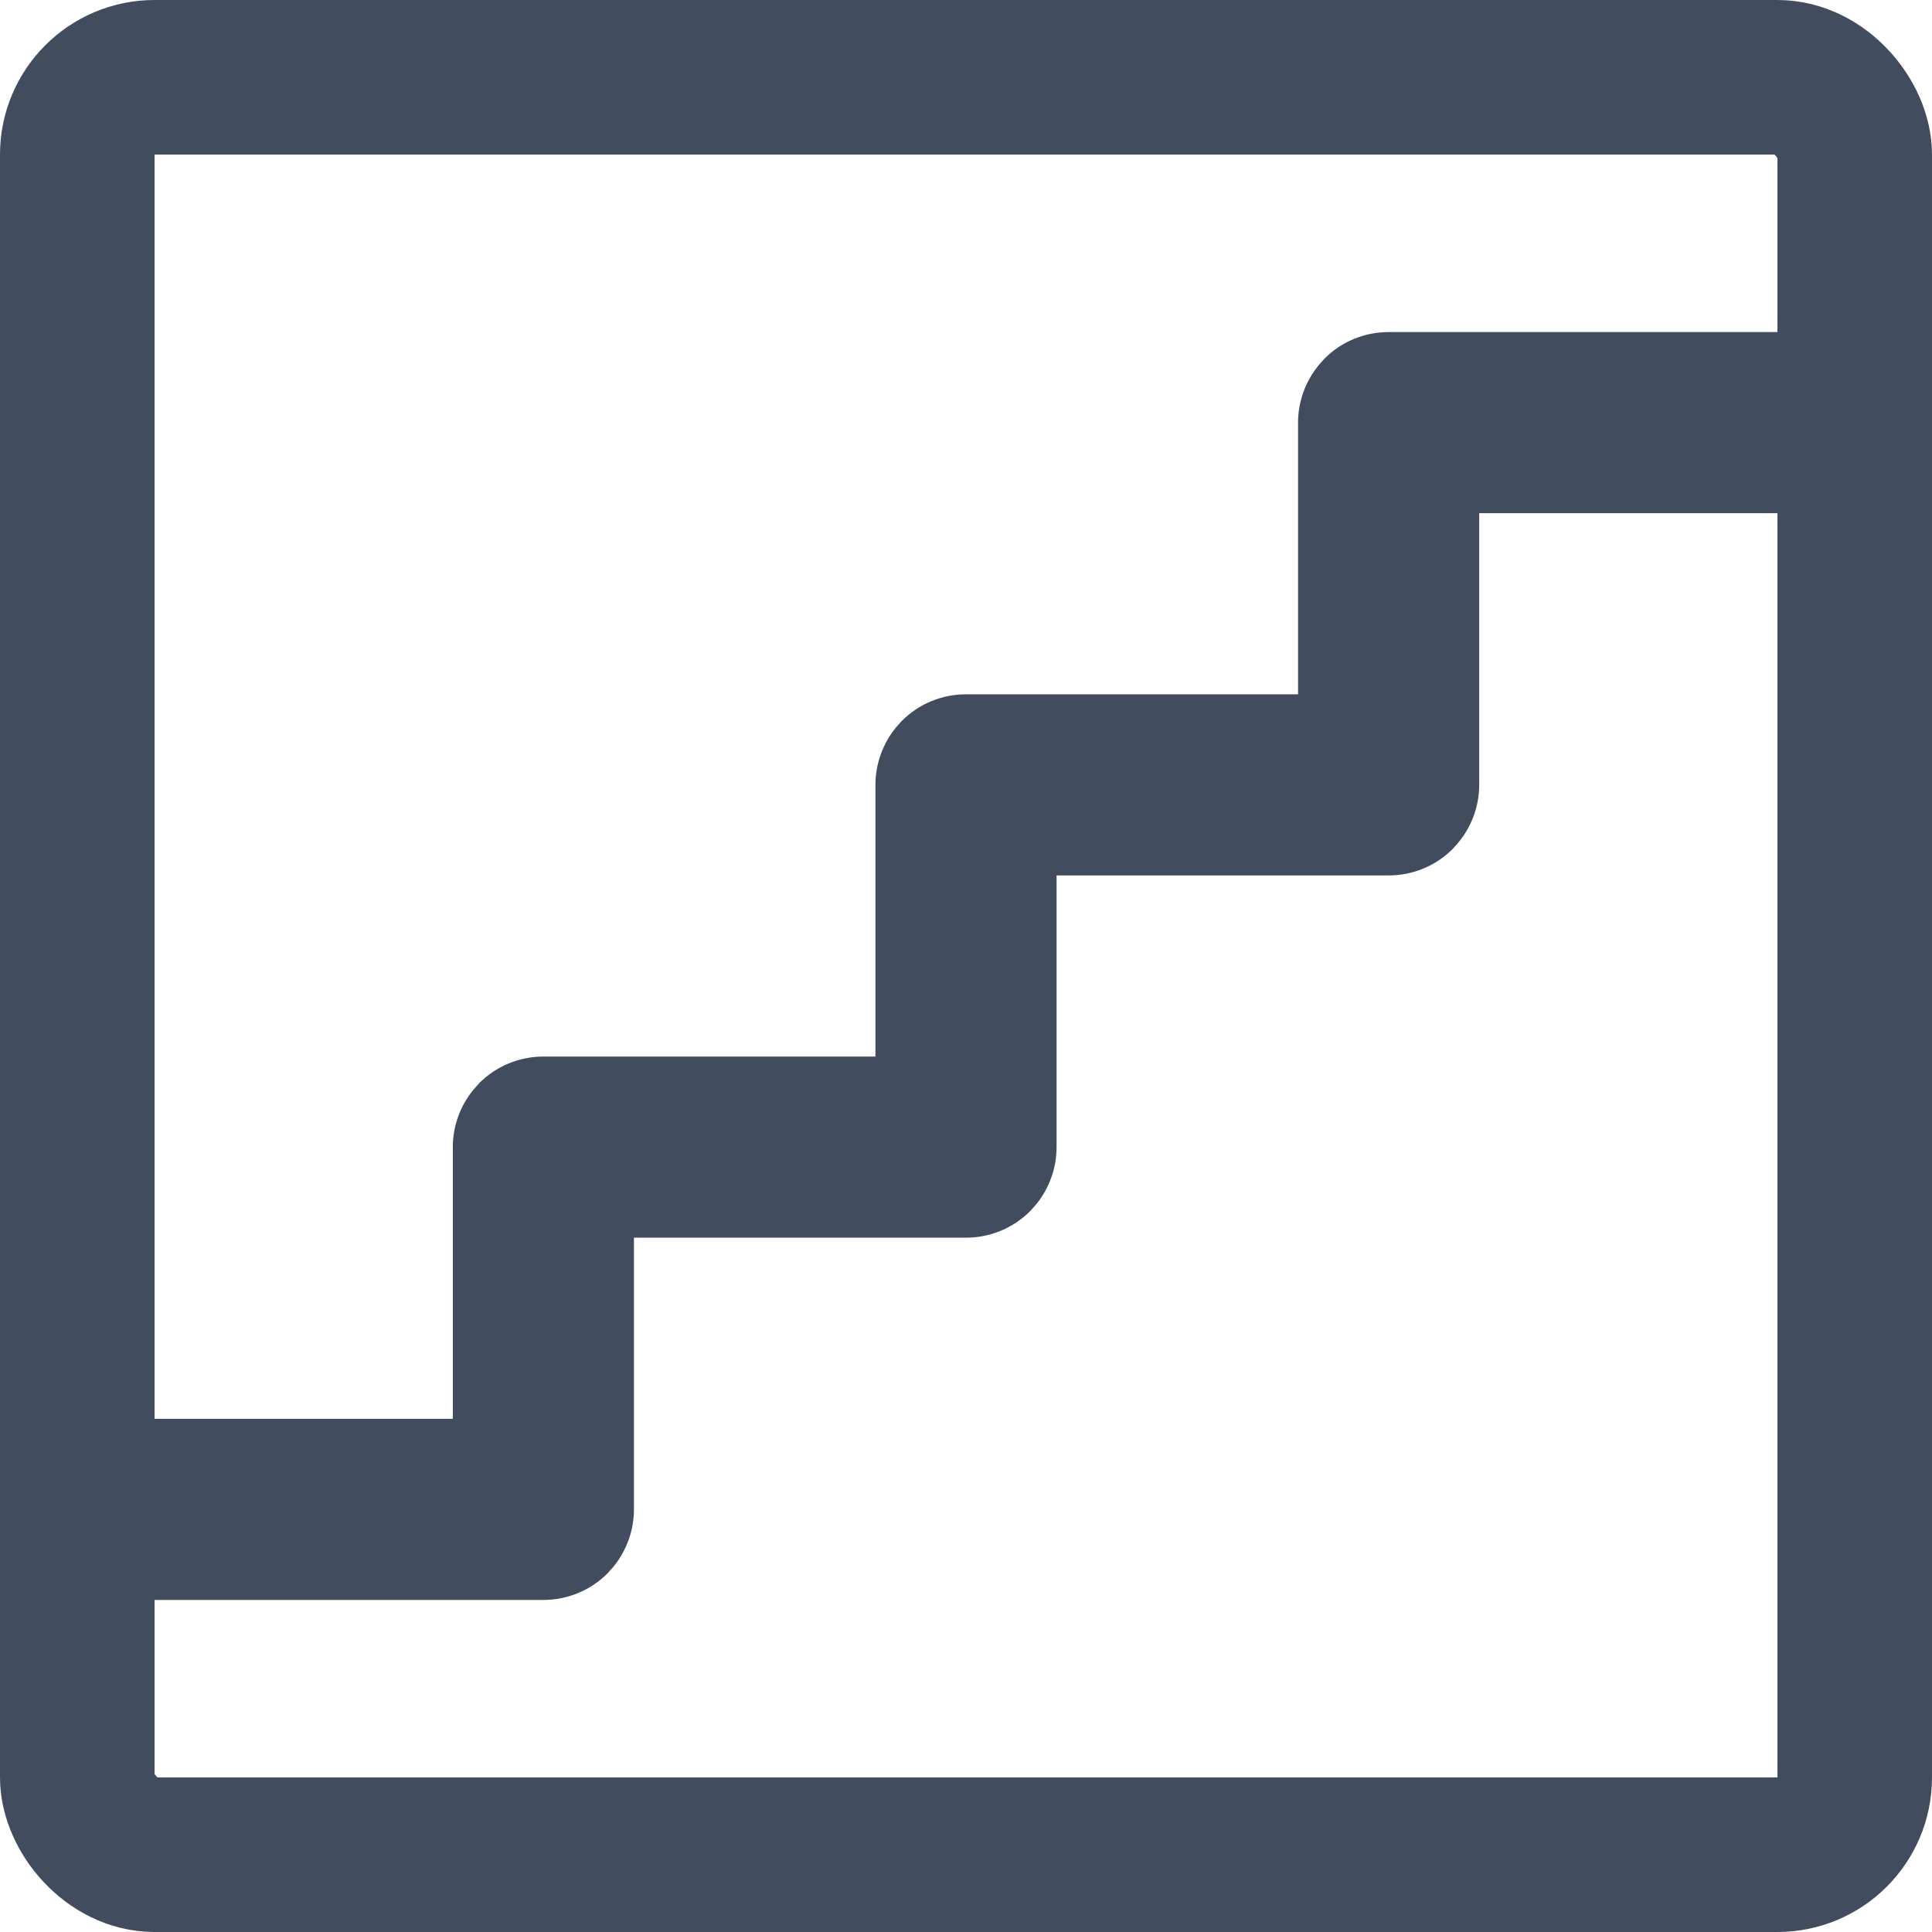
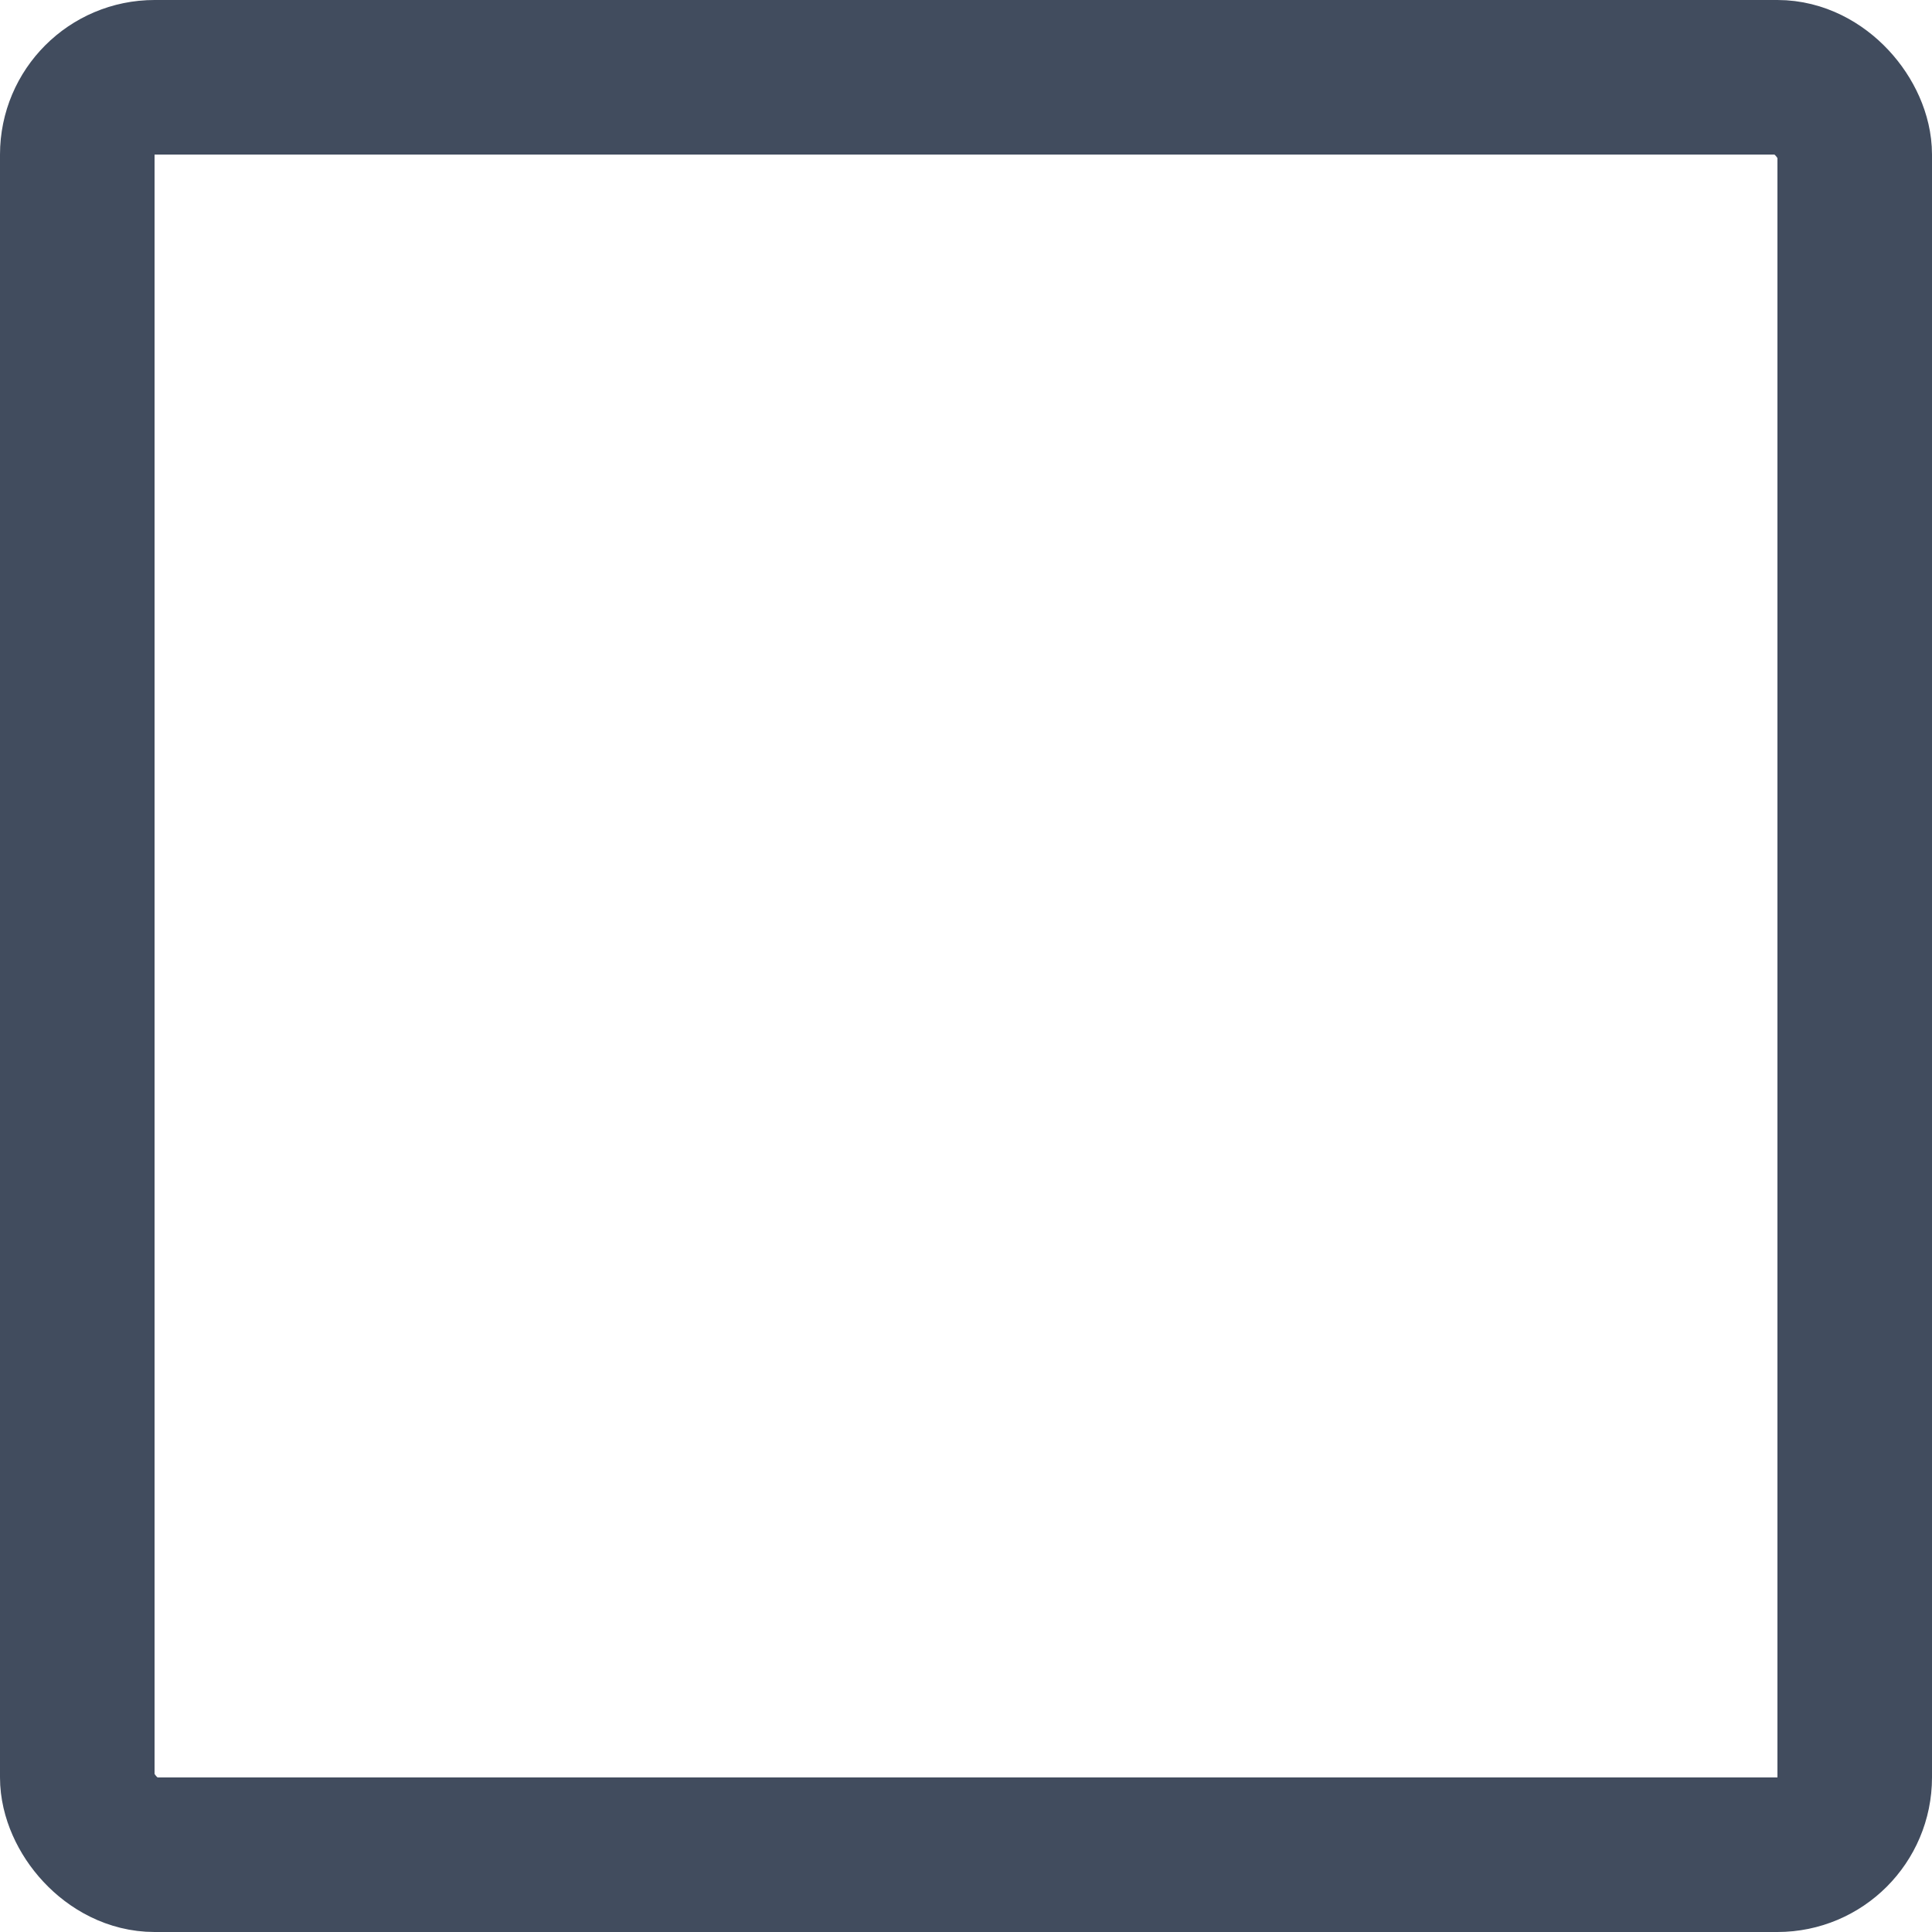
<svg xmlns="http://www.w3.org/2000/svg" width="20" height="20" viewBox="0 0 20 20" fill="none">
  <rect x="0.8" y="0.8" width="18.4" height="18.4" rx="0.8" stroke="#414C5E" stroke-width="1.6" stroke-linejoin="round" />
-   <path d="M14.375 3.486H18.75C18.956 3.486 19.155 3.558 19.314 3.688L19.379 3.746C19.546 3.913 19.639 4.139 19.639 4.375C19.639 4.611 19.546 4.837 19.379 5.004C19.212 5.171 18.986 5.264 18.75 5.264H15.264V8.125C15.264 8.331 15.192 8.53 15.062 8.688L15.004 8.754C14.837 8.921 14.611 9.014 14.375 9.014H10.889V11.875C10.889 12.081 10.817 12.28 10.688 12.438L10.629 12.504C10.462 12.671 10.236 12.764 10 12.764H6.514V15.625C6.514 15.831 6.442 16.03 6.312 16.189L6.254 16.254C6.087 16.421 5.861 16.514 5.625 16.514H1.25C1.014 16.514 0.788 16.421 0.621 16.254C0.454 16.087 0.361 15.861 0.361 15.625C0.361 15.389 0.454 15.163 0.621 14.996C0.788 14.829 1.014 14.736 1.25 14.736H4.736V11.875C4.736 11.669 4.808 11.47 4.938 11.312L4.996 11.246C5.163 11.079 5.389 10.986 5.625 10.986H9.111V8.125C9.111 7.919 9.183 7.72 9.312 7.562L9.371 7.496C9.538 7.329 9.764 7.236 10 7.236H13.486V4.375C13.486 4.169 13.558 3.97 13.688 3.812L13.746 3.746C13.913 3.579 14.139 3.486 14.375 3.486Z" fill="#414C5E" stroke="#414C5E" stroke-width="0.097" />
</svg>